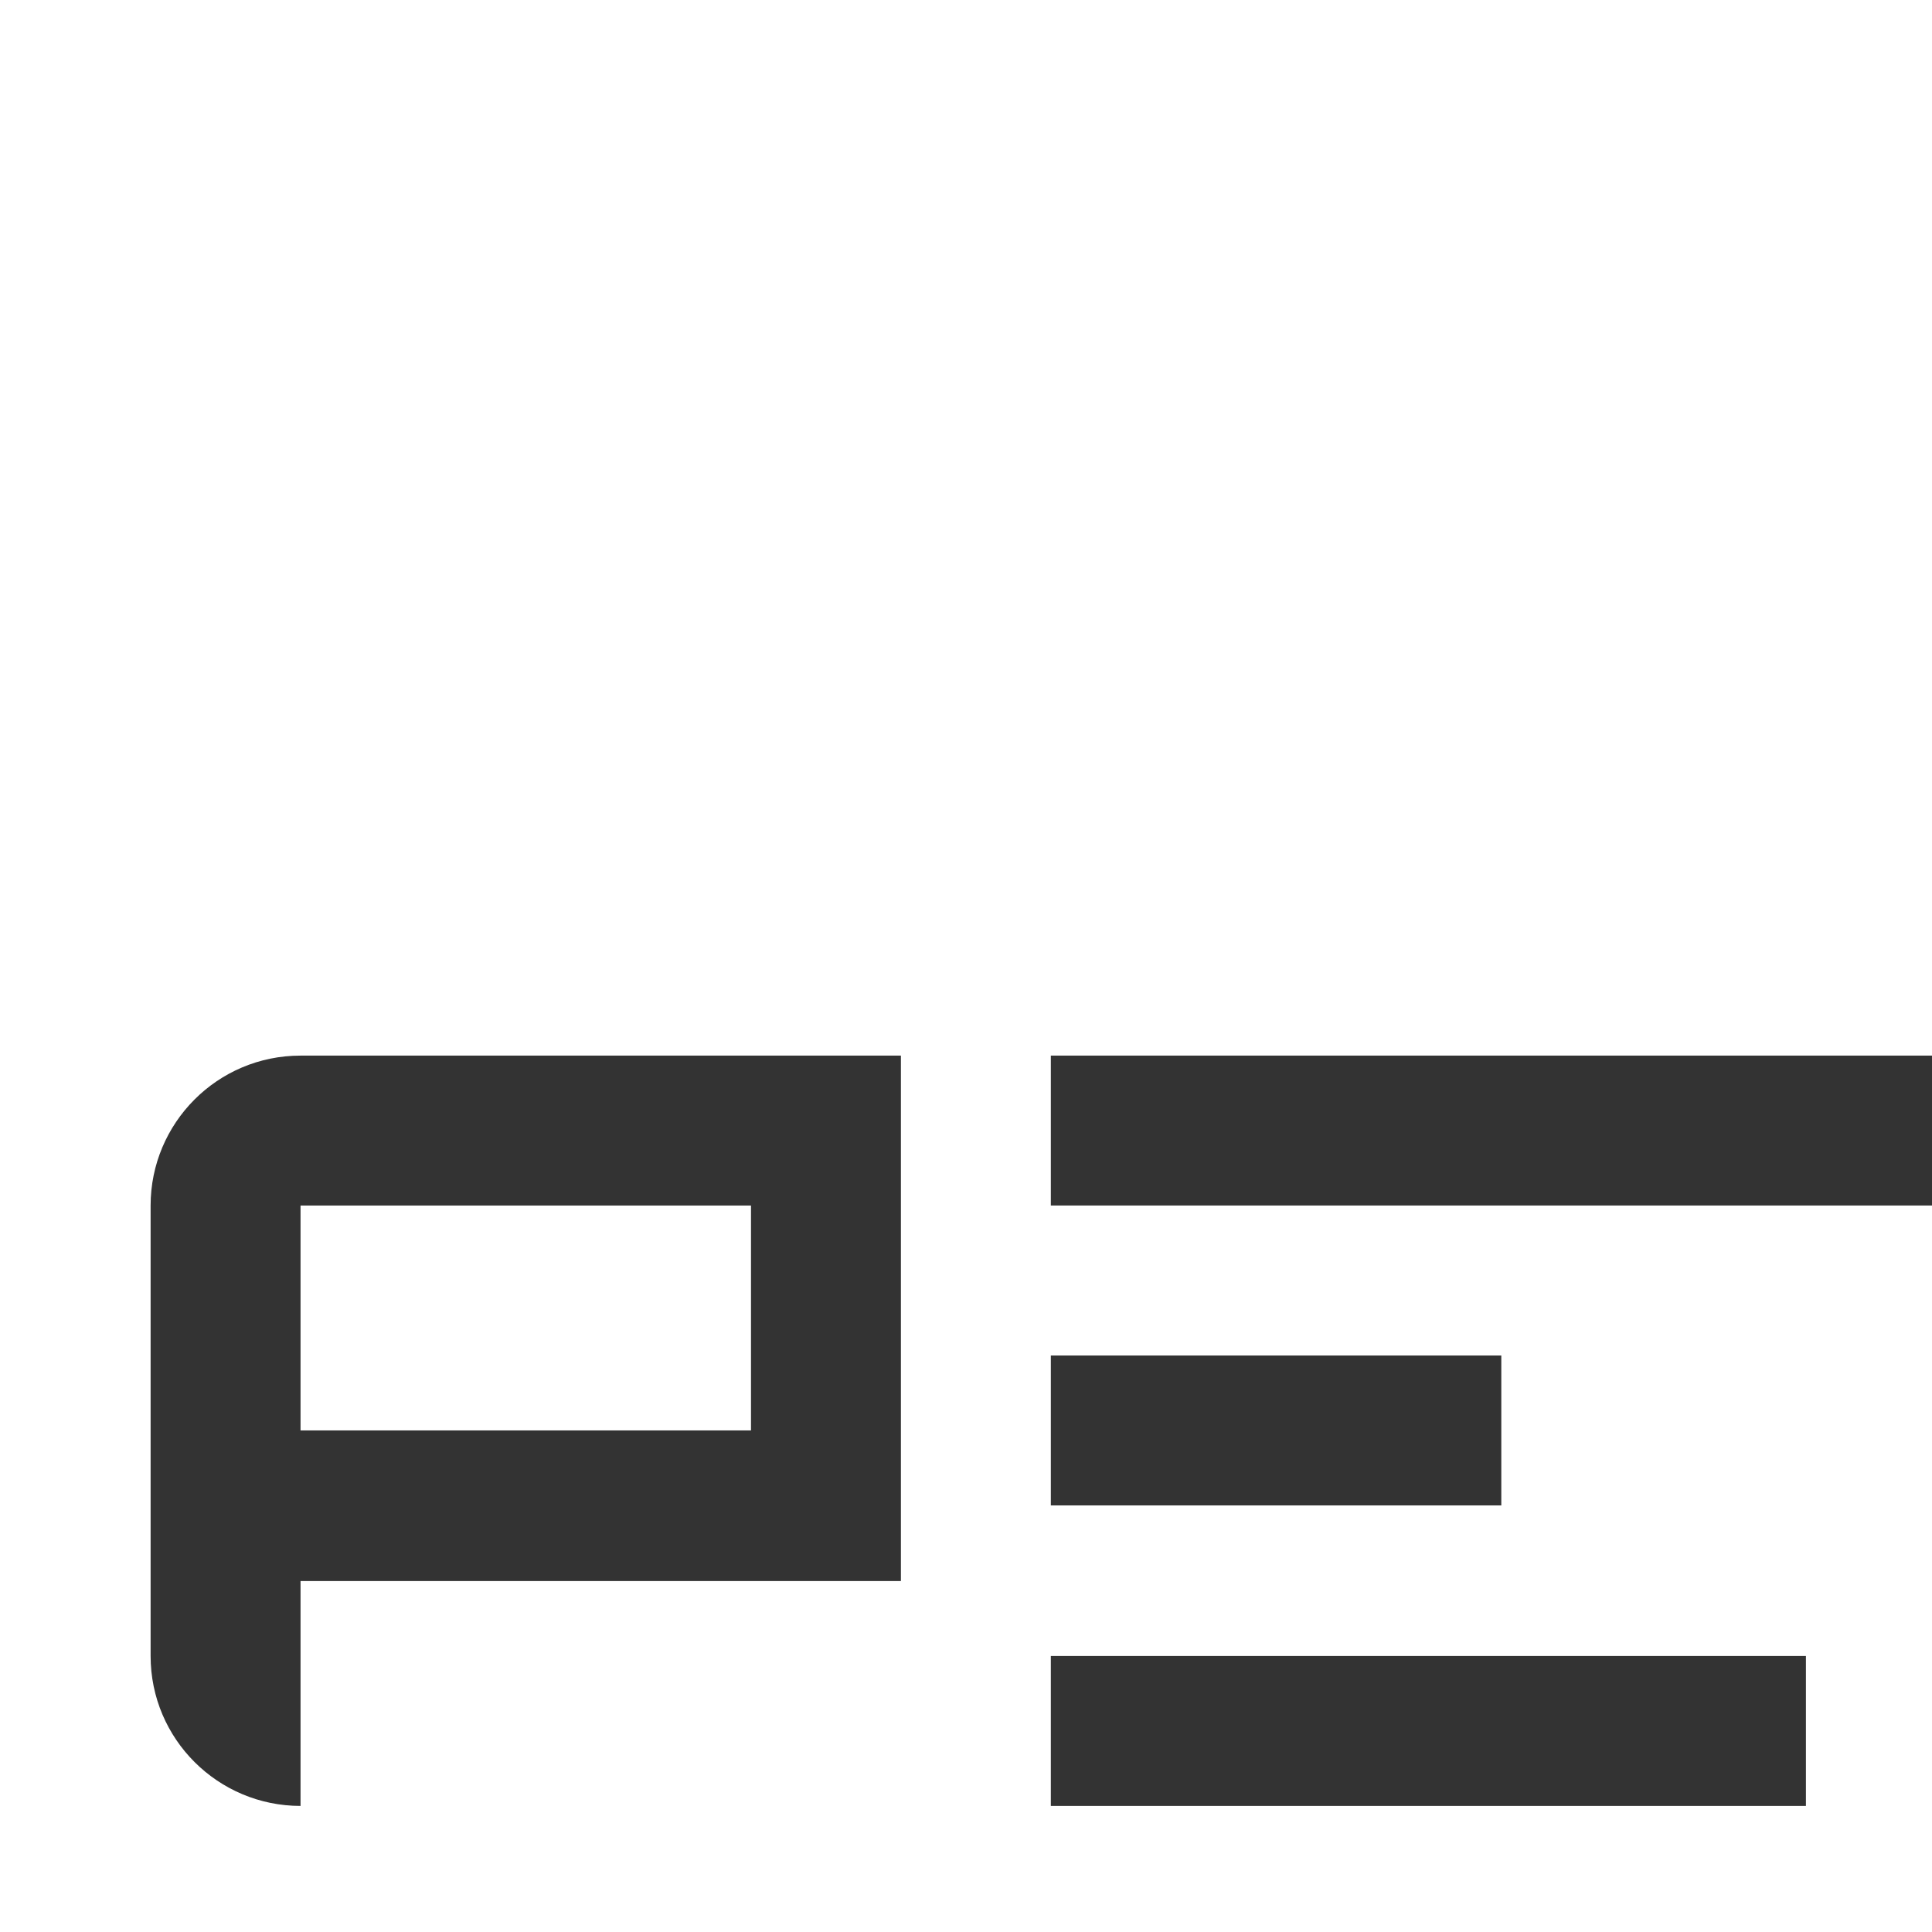
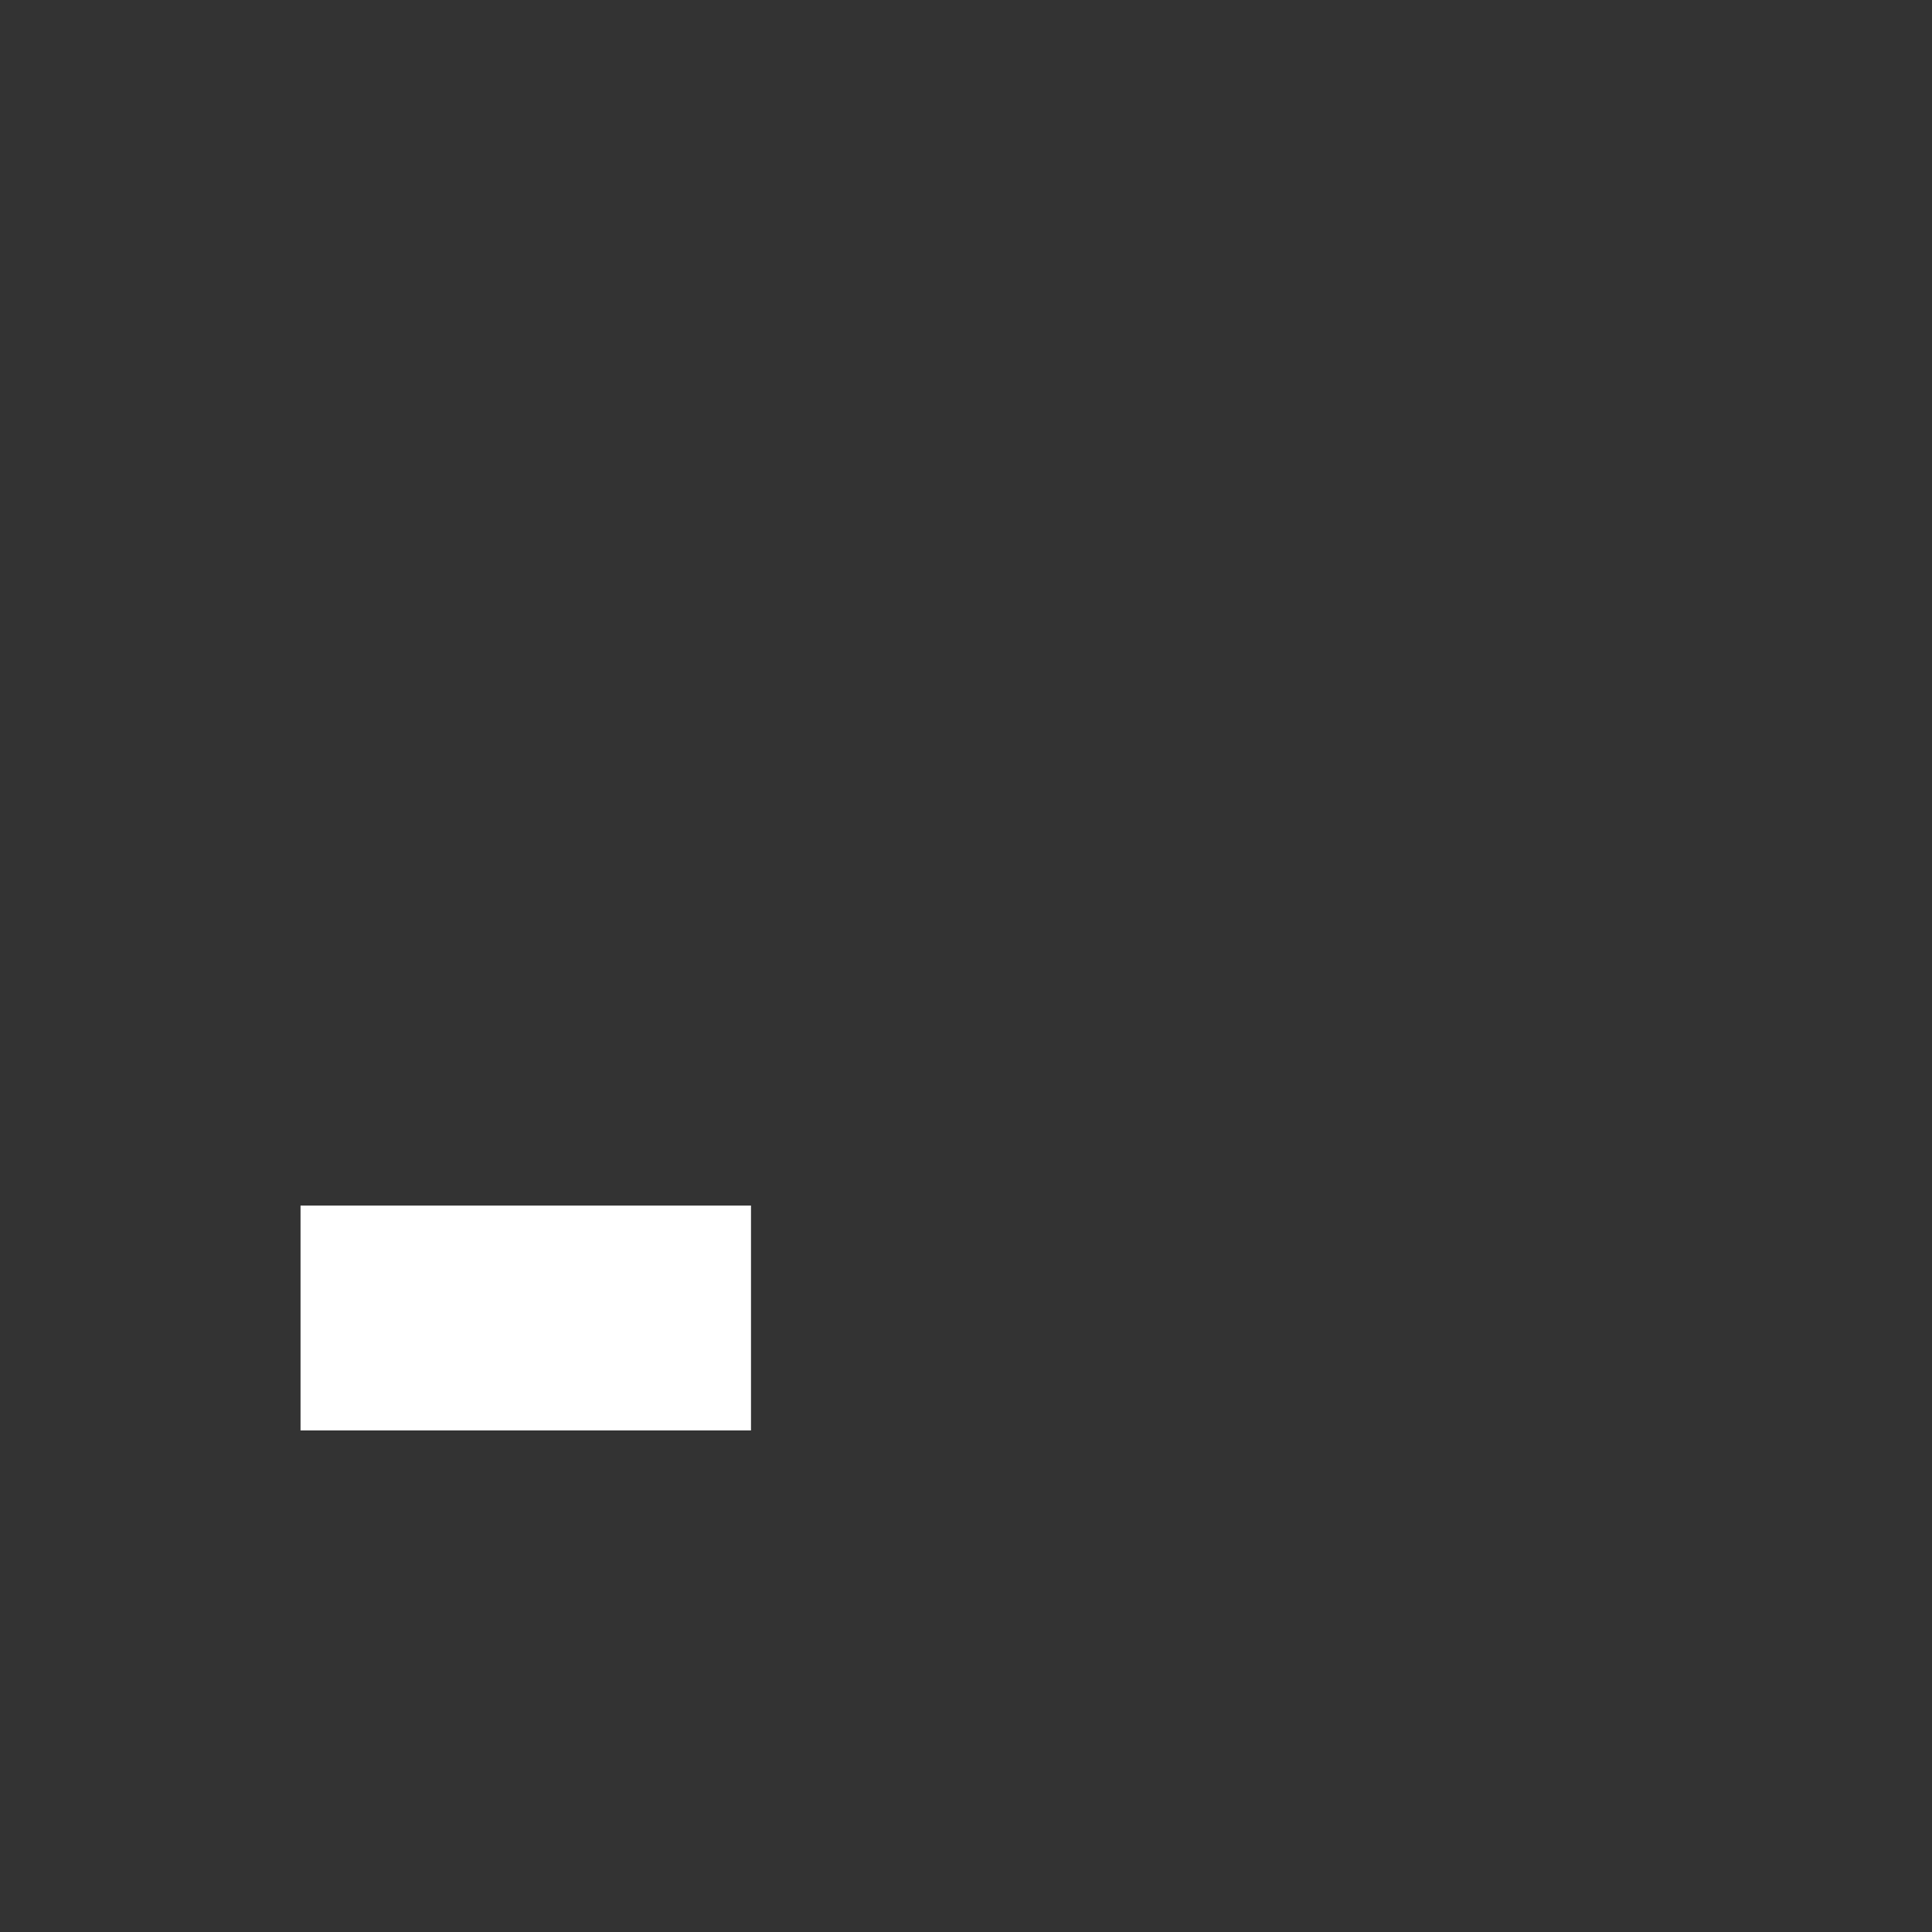
<svg xmlns="http://www.w3.org/2000/svg" id="Ebene_1" width="100mm" height="100mm" version="1.1" viewBox="0 0 283.5 283.5">
  <rect x="0" y="0" width="283.5" height="283.5" fill="#333333" stroke="none" />
  <defs>
    <style>
      .st0 {
        fill: #fff;
      }
    </style>
  </defs>
  <polygon class="st0" points="44.1 209.9 110.1 209.9 110.2 209.9 110.2 176.9 44.1 176.9 44.1 209.9" />
-   <path class="st0" d="M0,0v283.5h283.5v-106.6h-129.3v-22h129.3V0H0ZM132.2,232H44.1v33c-12.1,0-22-9.8-22-22v-66.1c0-12.1,9.8-22,22-22h88.1v77.1ZM265,265h-110.8v-22h110.8v22ZM220.3,198.9v22h-66.1v-22h66.1Z" />
</svg>